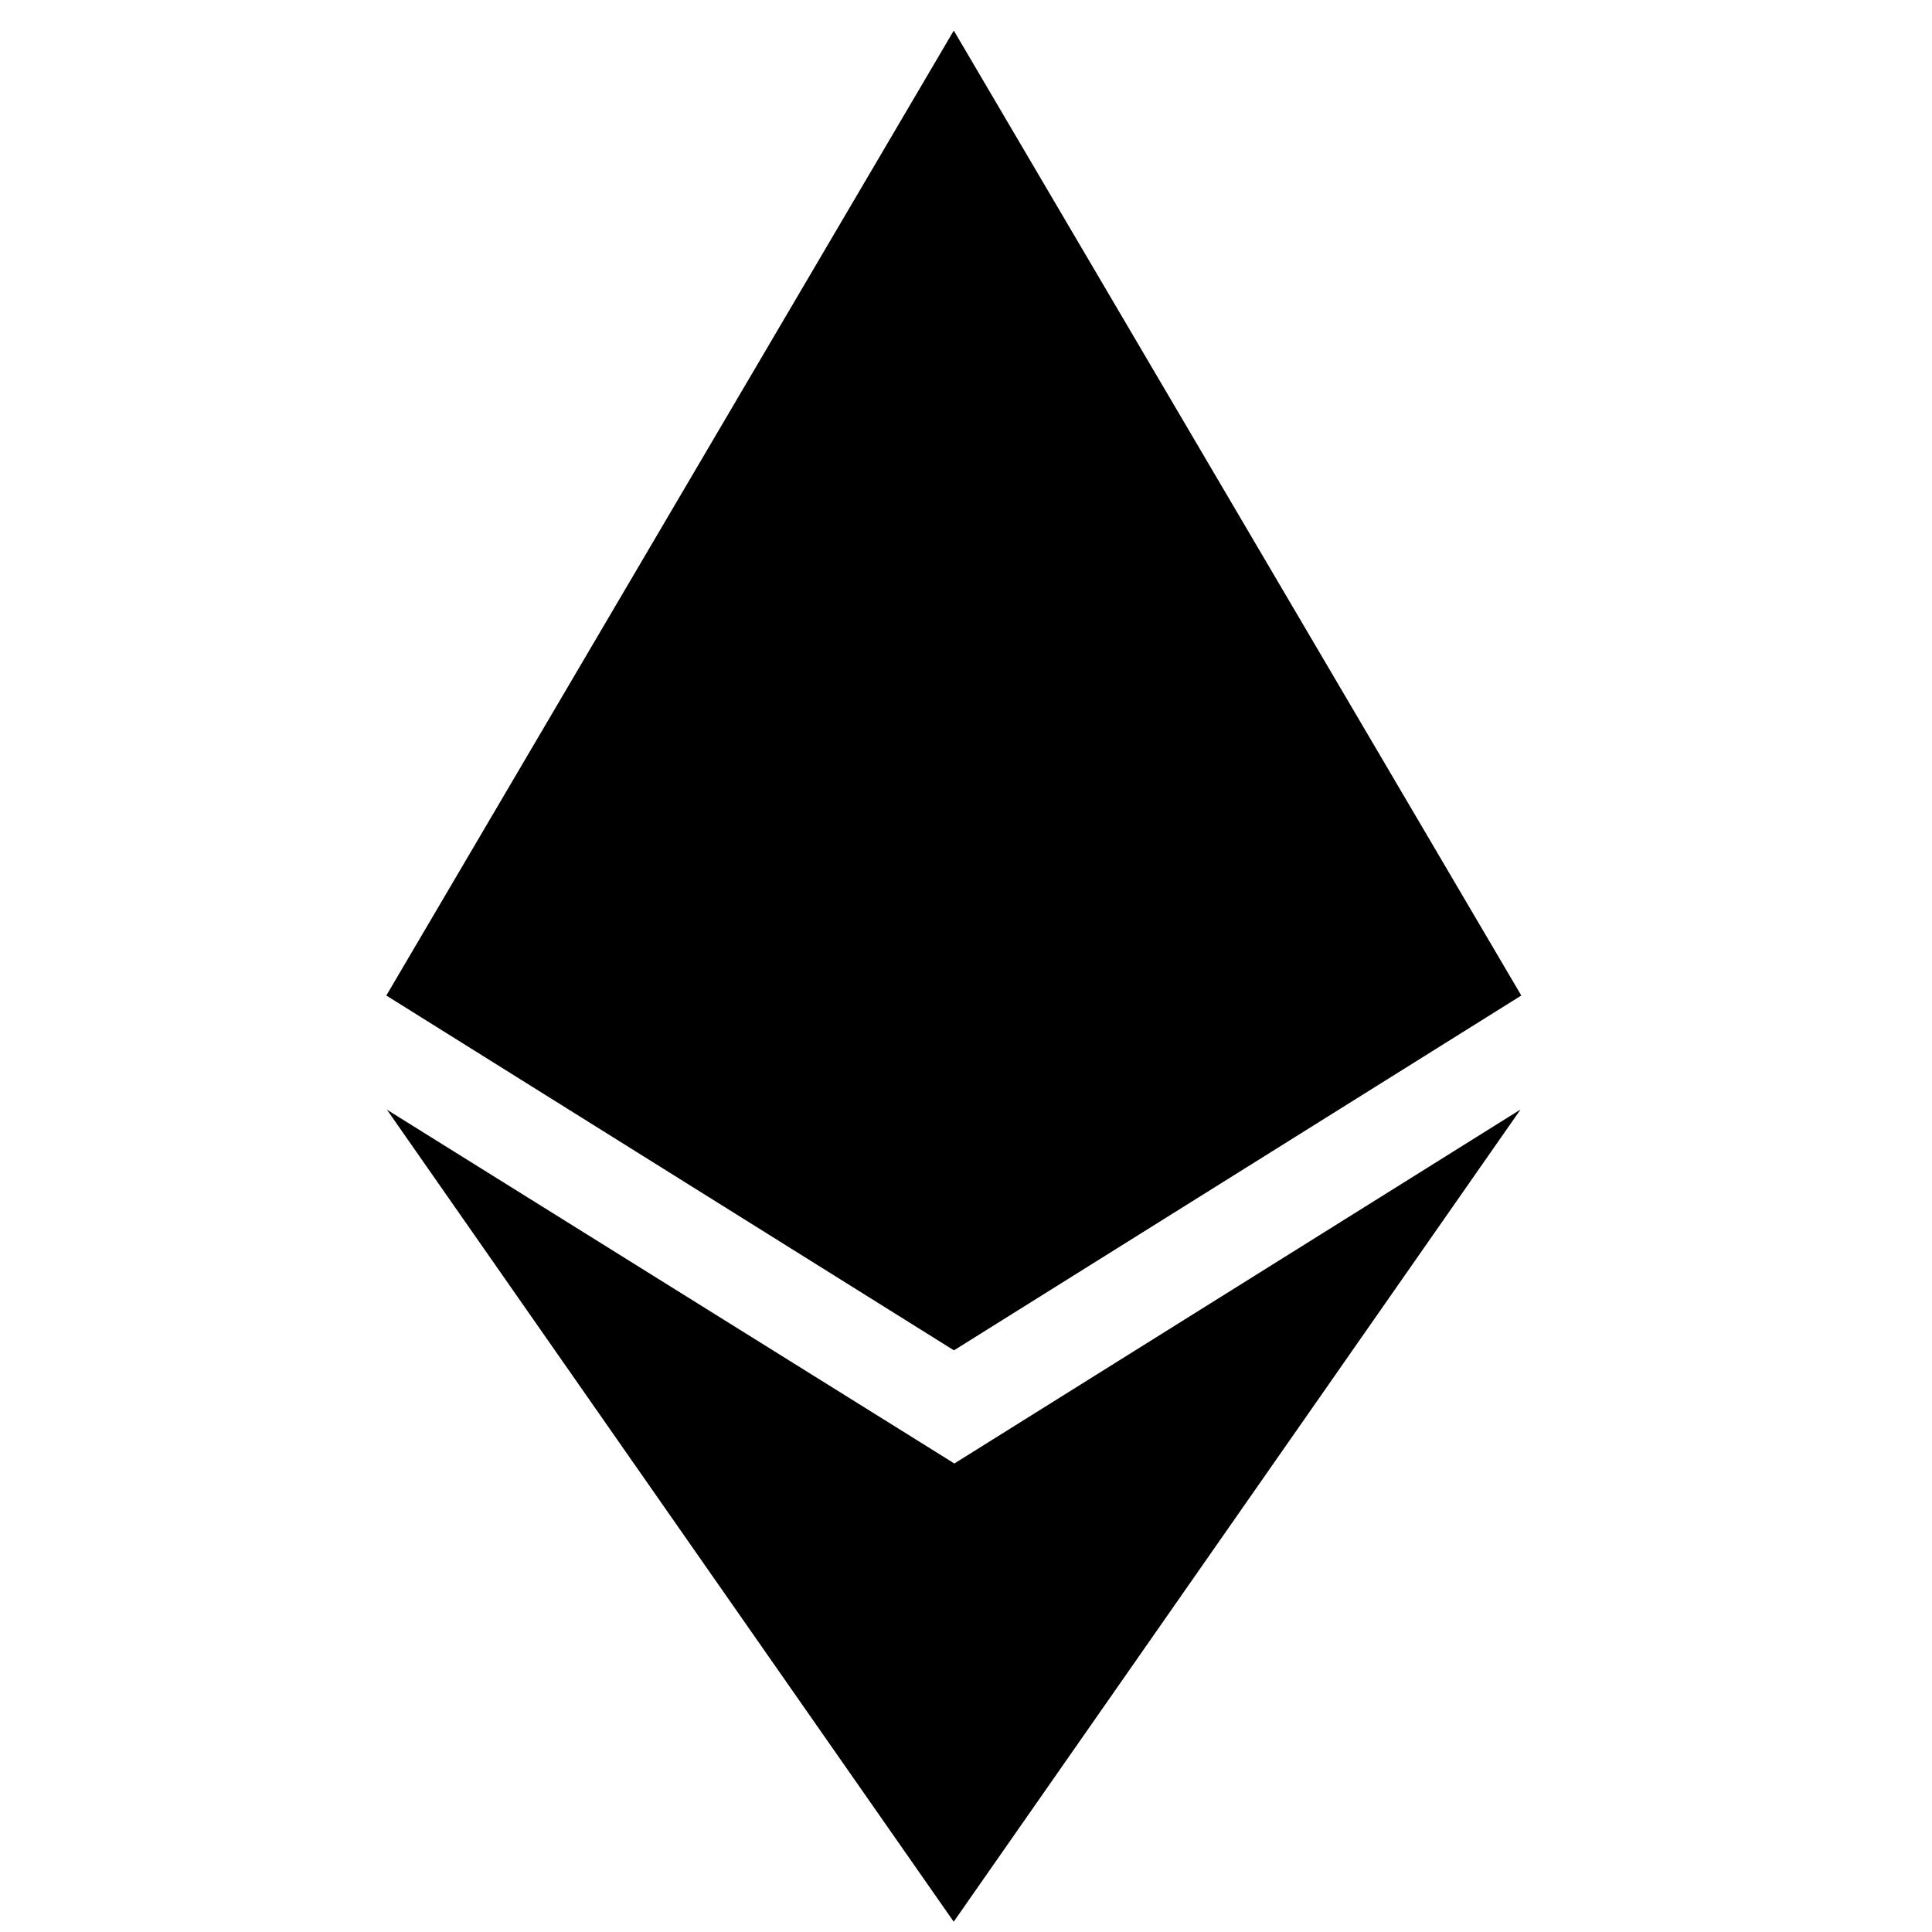
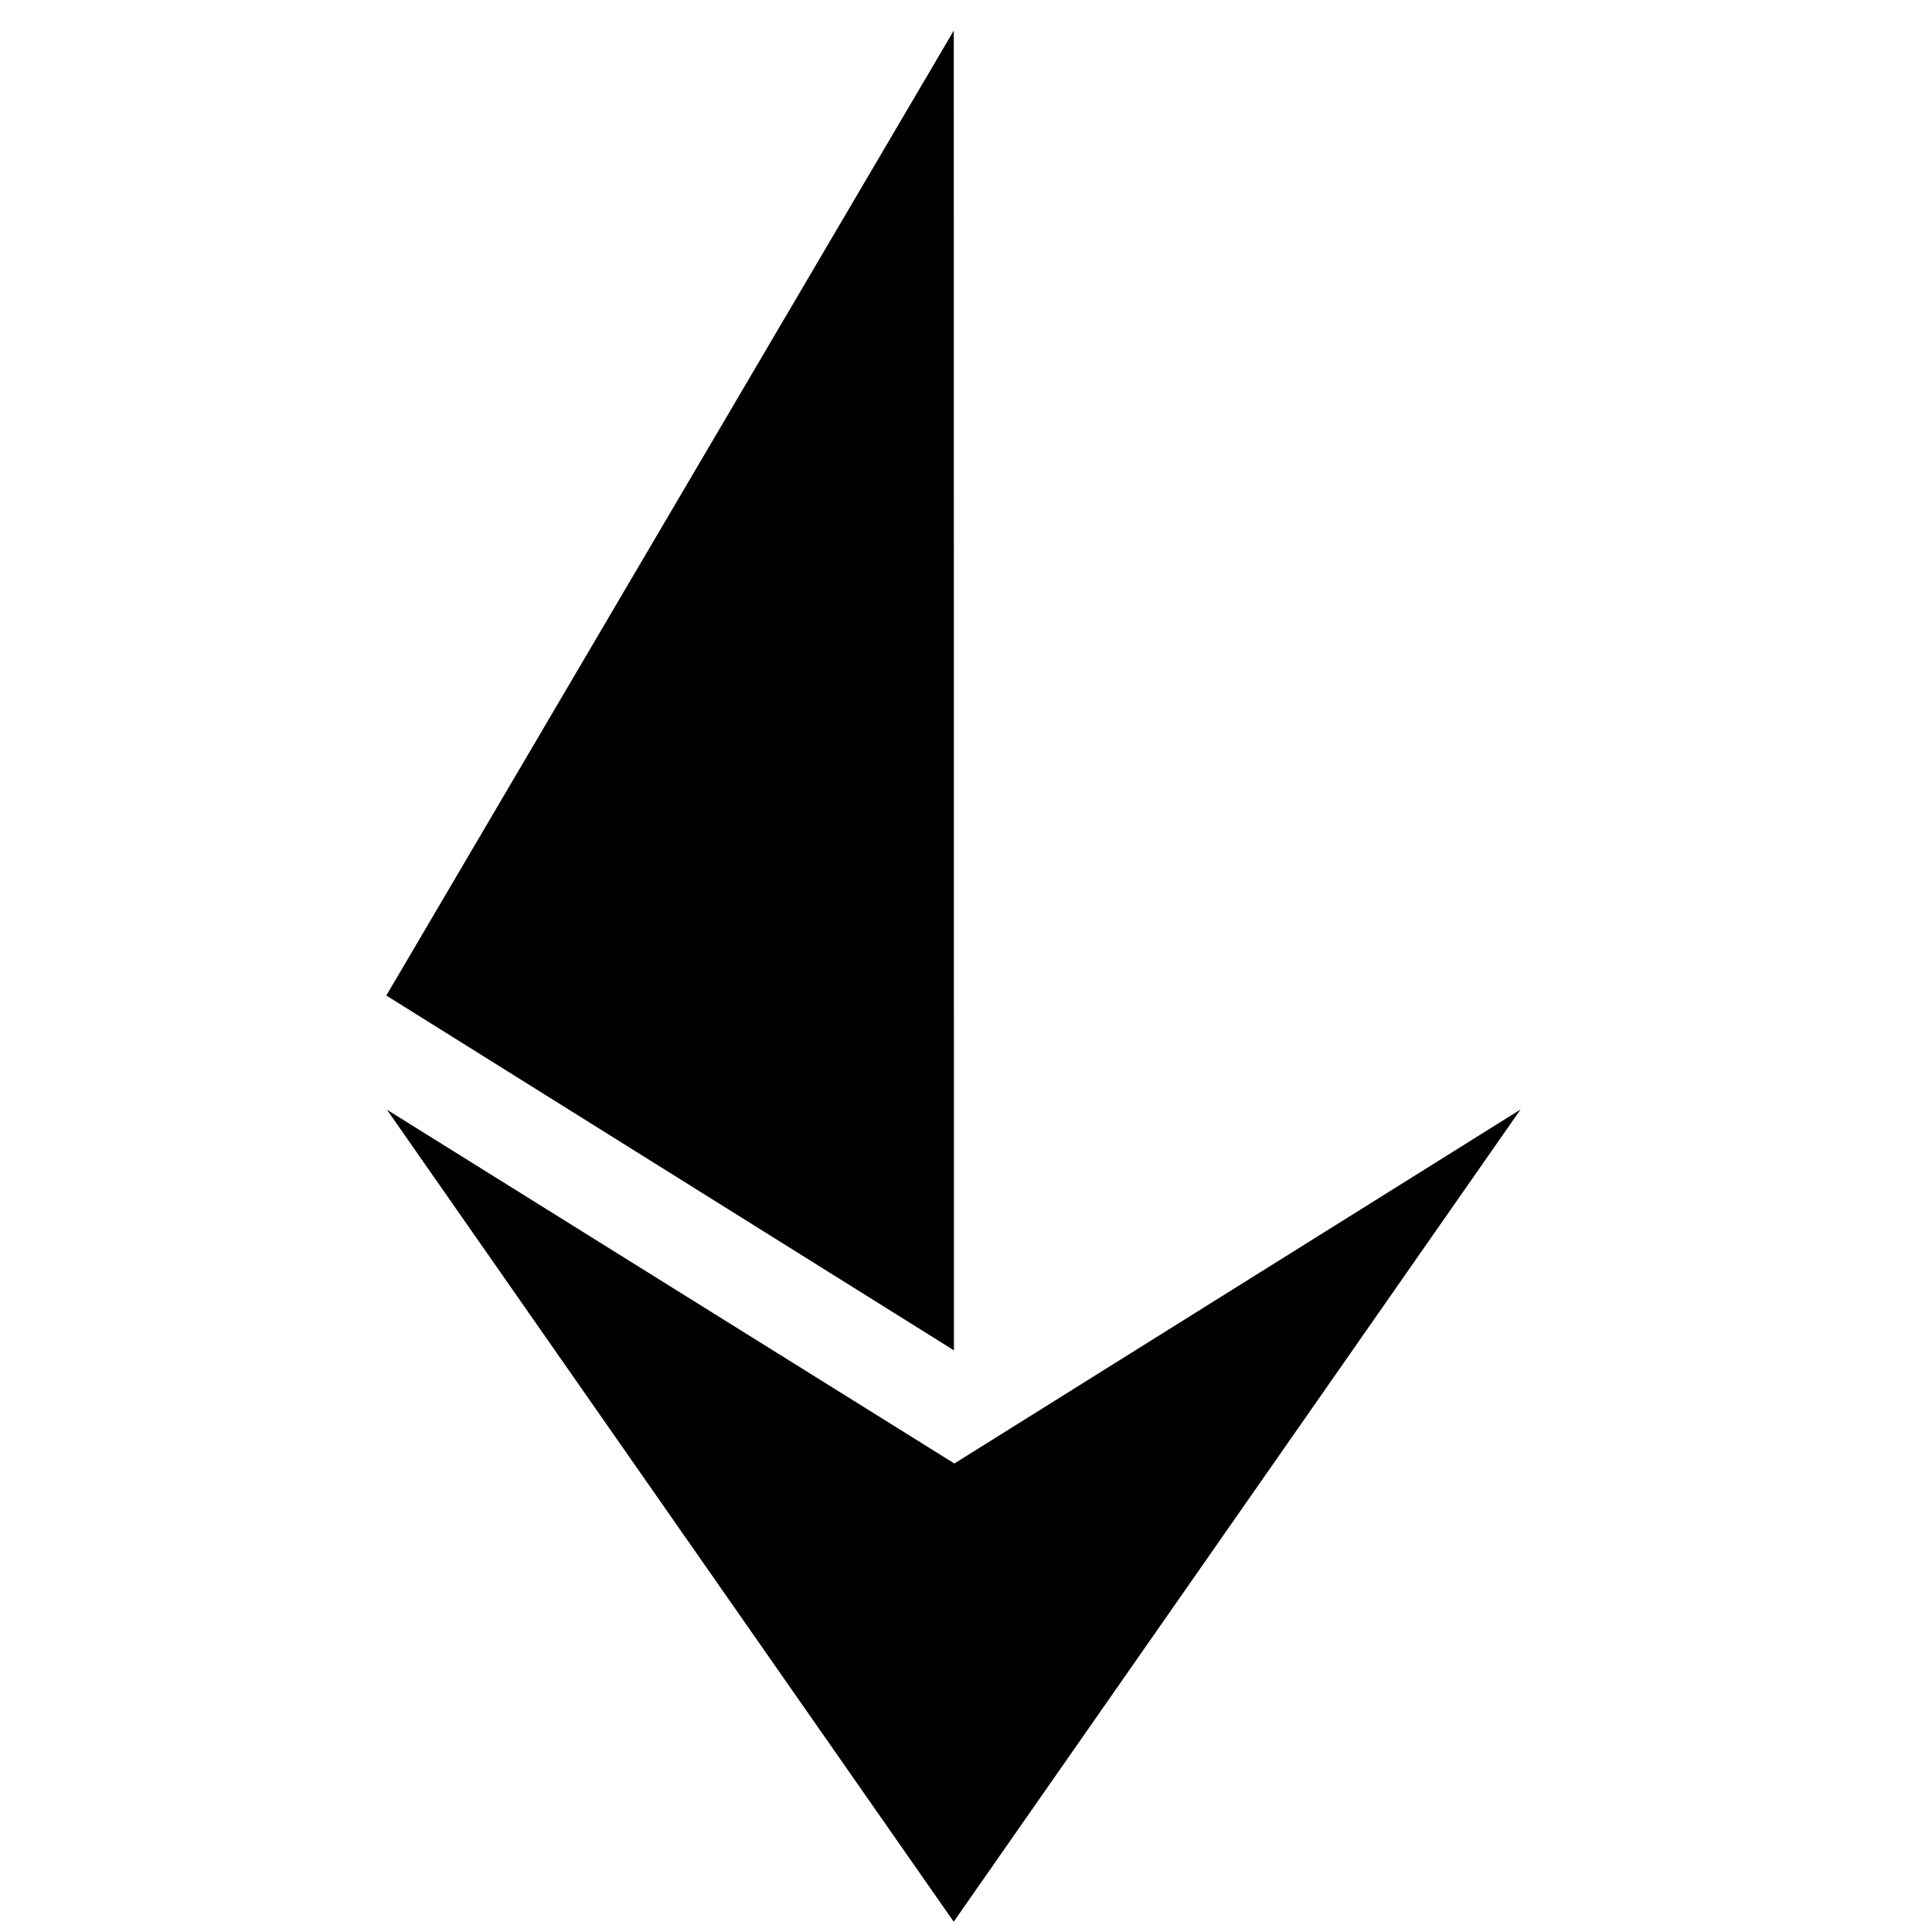
<svg xmlns="http://www.w3.org/2000/svg" width="50" height="50" viewBox="0 0 50 50" version="1.1" xml:space="preserve" style="clip-rule:evenodd;fill-rule:evenodd;stroke-linejoin:round;stroke-miterlimit:2" id="svg6">
-   <path id="path924" d="M 24.684 0.791 L 9.998 25.764 L 24.688 34.947 L 39.371 25.764 L 24.684 0.791 z M 39.352 28.713 L 24.699 37.875 L 10.014 28.719 L 24.682 49.734 L 39.352 28.713 z " />
+   <path id="path924" d="M 24.684 0.791 L 9.998 25.764 L 24.688 34.947 L 24.684 0.791 z M 39.352 28.713 L 24.699 37.875 L 10.014 28.719 L 24.682 49.734 L 39.352 28.713 z " />
</svg>